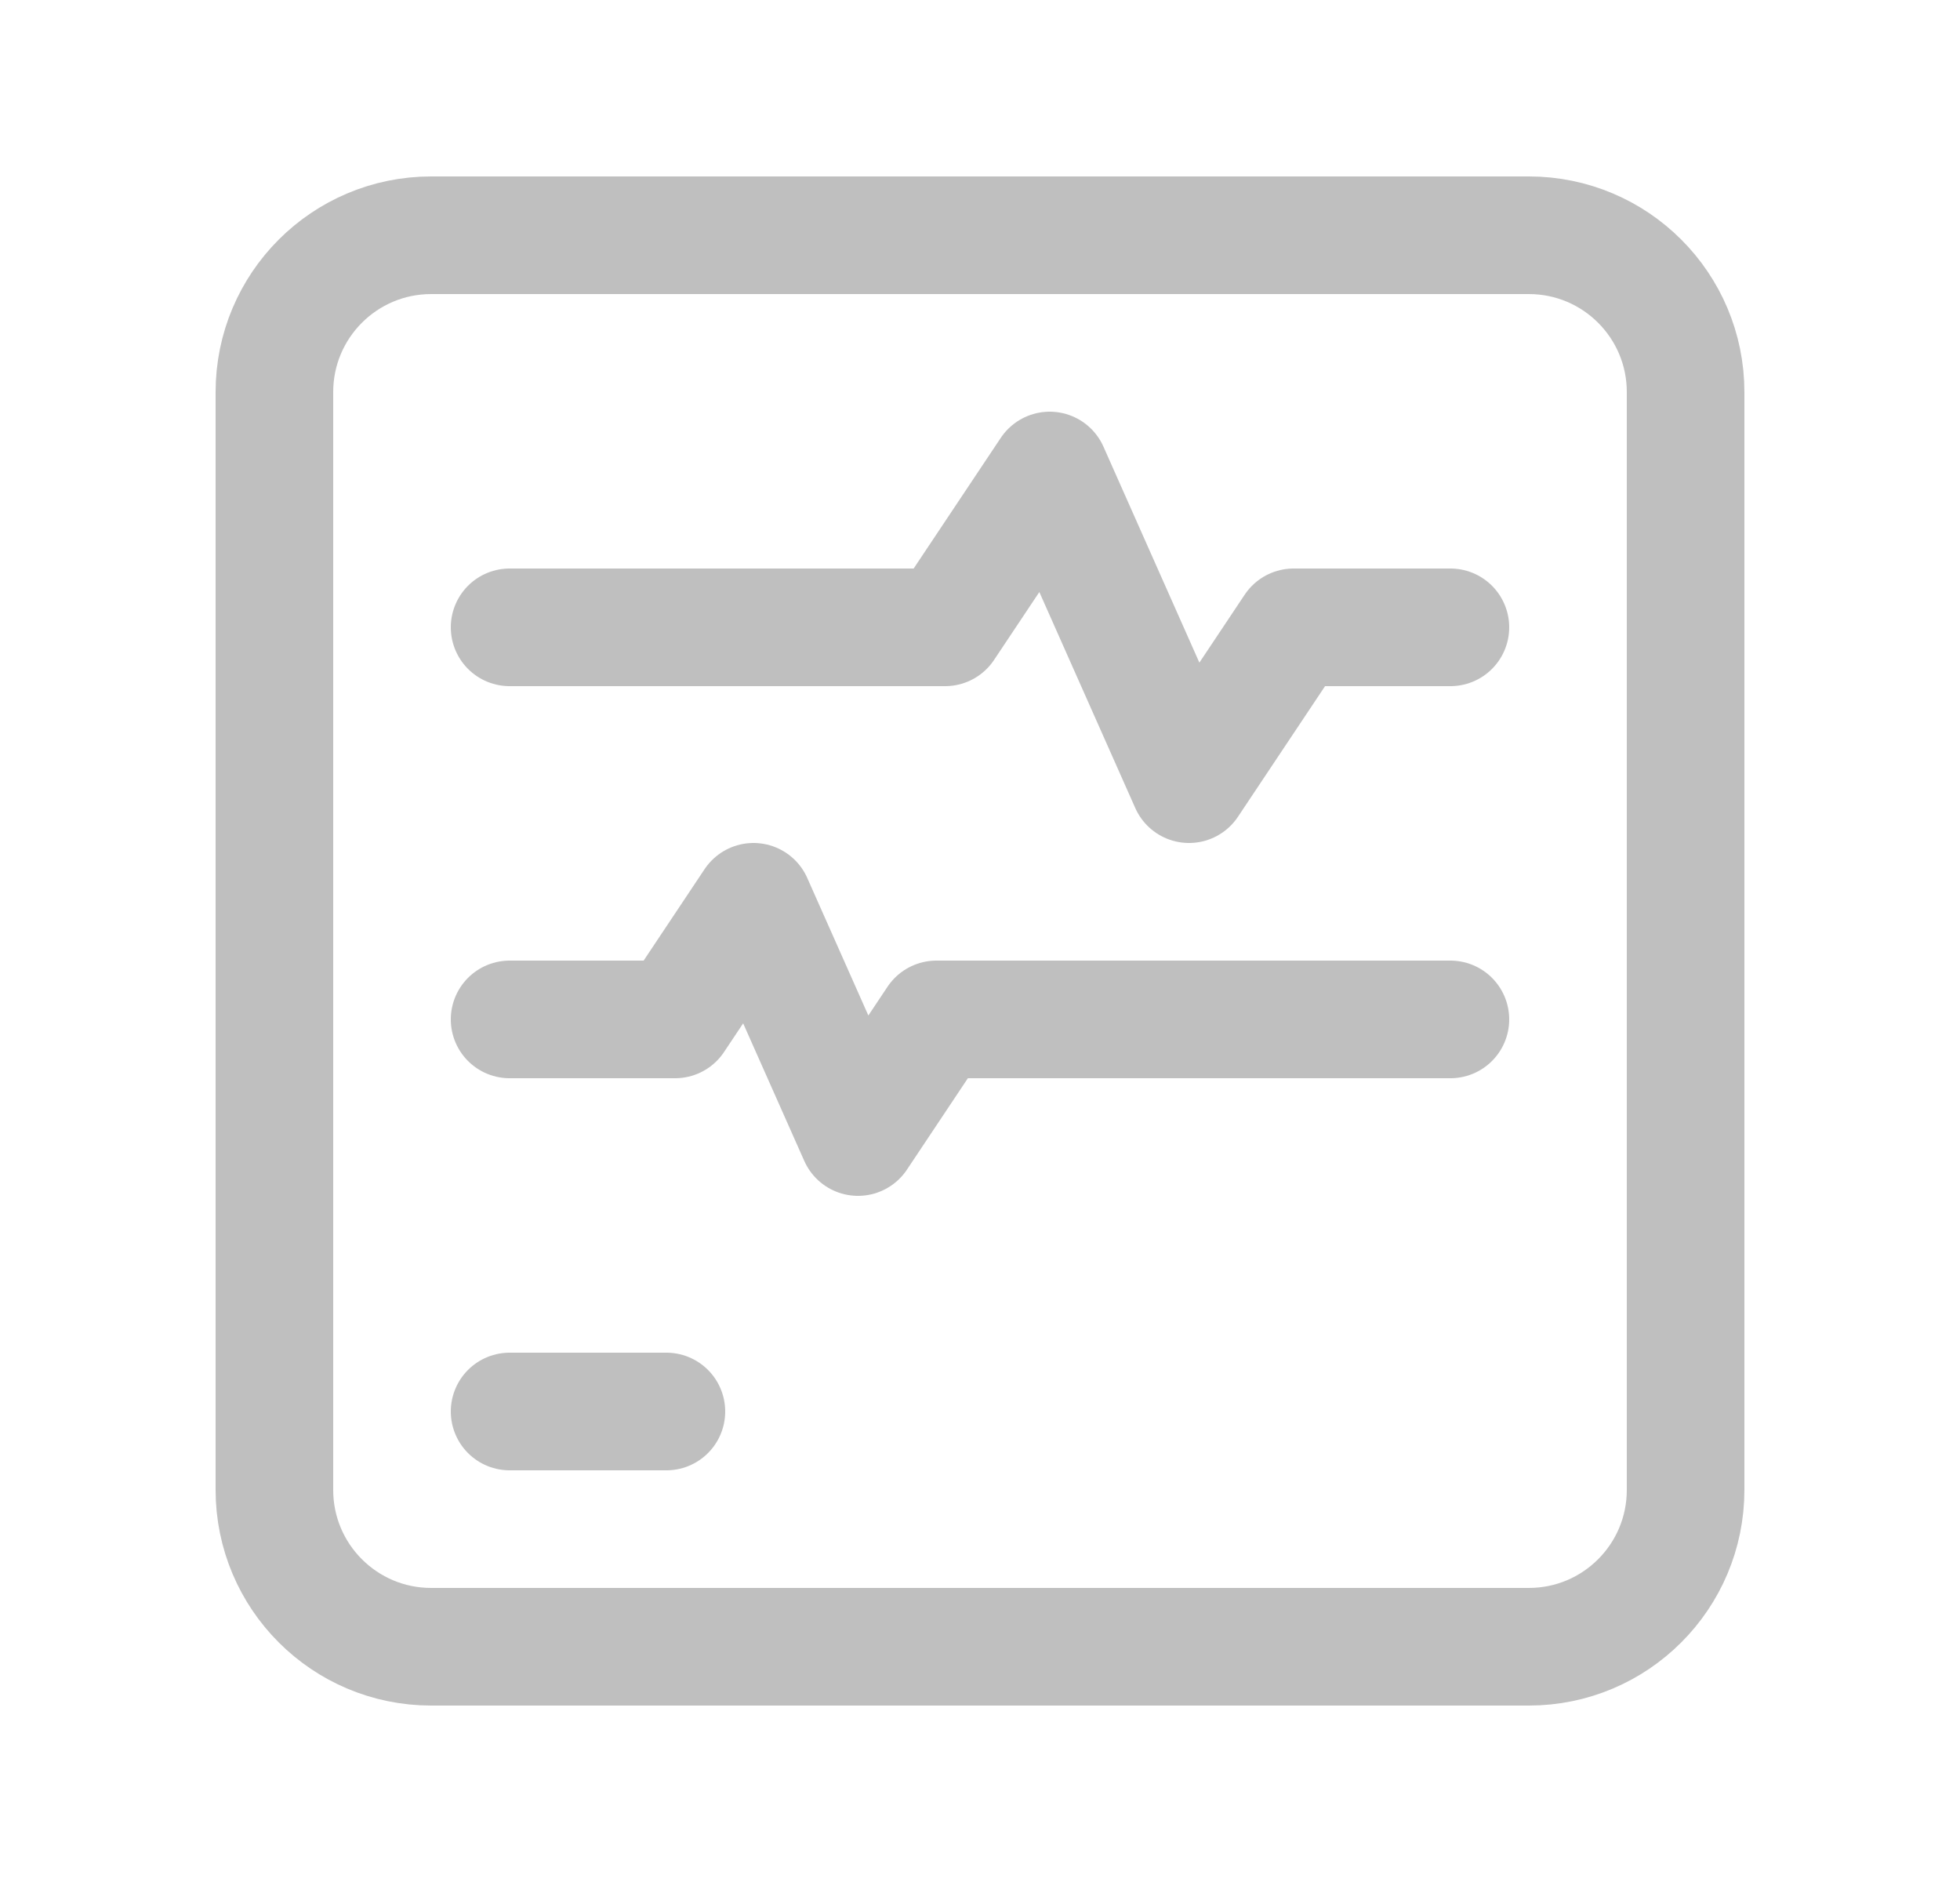
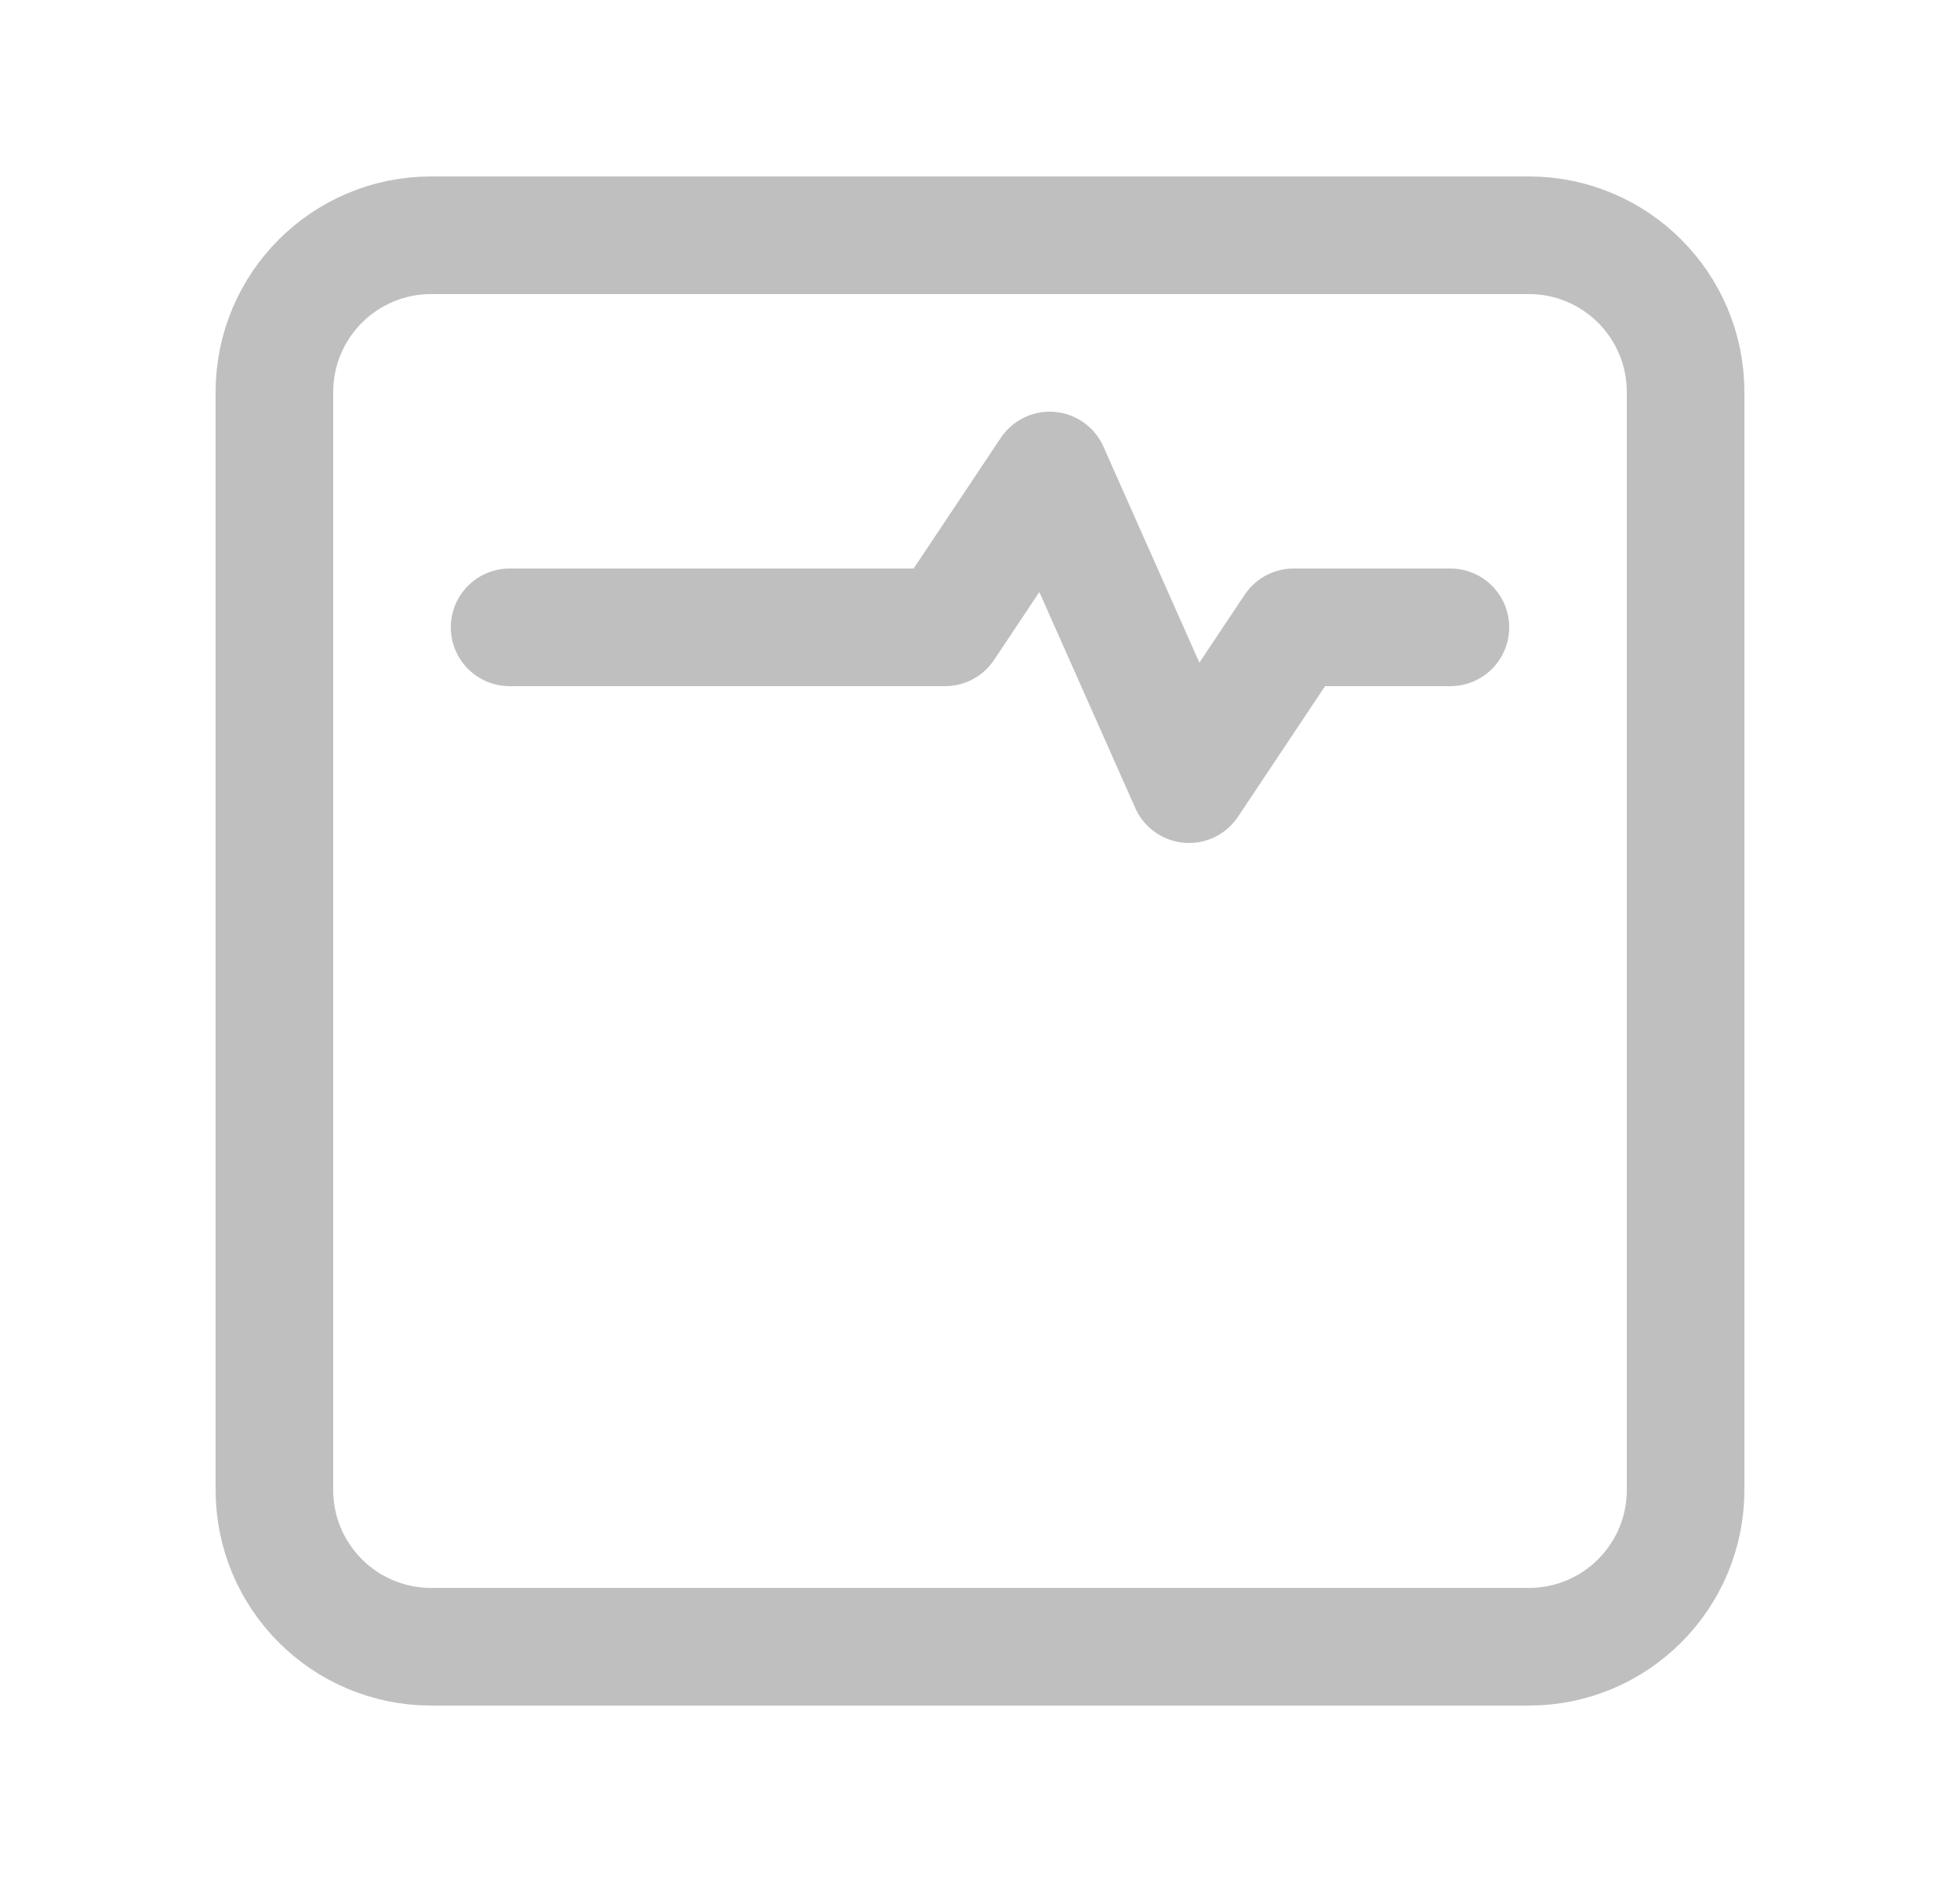
<svg xmlns="http://www.w3.org/2000/svg" width="25" height="24" viewBox="0 0 25 24" fill="none">
-   <path d="M6.5 18H8.5" stroke="#BFBFBF" stroke-width="1.5" stroke-linecap="round" stroke-linejoin="round" />
  <path d="M18.5 8H16.5L15.166 10L13.389 6L12.055 8H6.5" stroke="#BFBFBF" stroke-width="1.5" stroke-linecap="round" stroke-linejoin="round" />
-   <path d="M6.5 13H8.611L9.611 11.5L10.944 14.5L11.944 13H18.5" stroke="#BFBFBF" stroke-width="1.5" stroke-linecap="round" stroke-linejoin="round" />
  <path fill-rule="evenodd" clip-rule="evenodd" d="M3.5 5V19C3.5 20.105 4.395 21 5.5 21H19.5C20.605 21 21.5 20.105 21.5 19V5C21.5 3.895 20.605 3 19.5 3H5.5C4.395 3 3.5 3.895 3.5 5Z" stroke="#BFBFBF" stroke-width="1.5" stroke-linecap="round" stroke-linejoin="round" />
</svg>